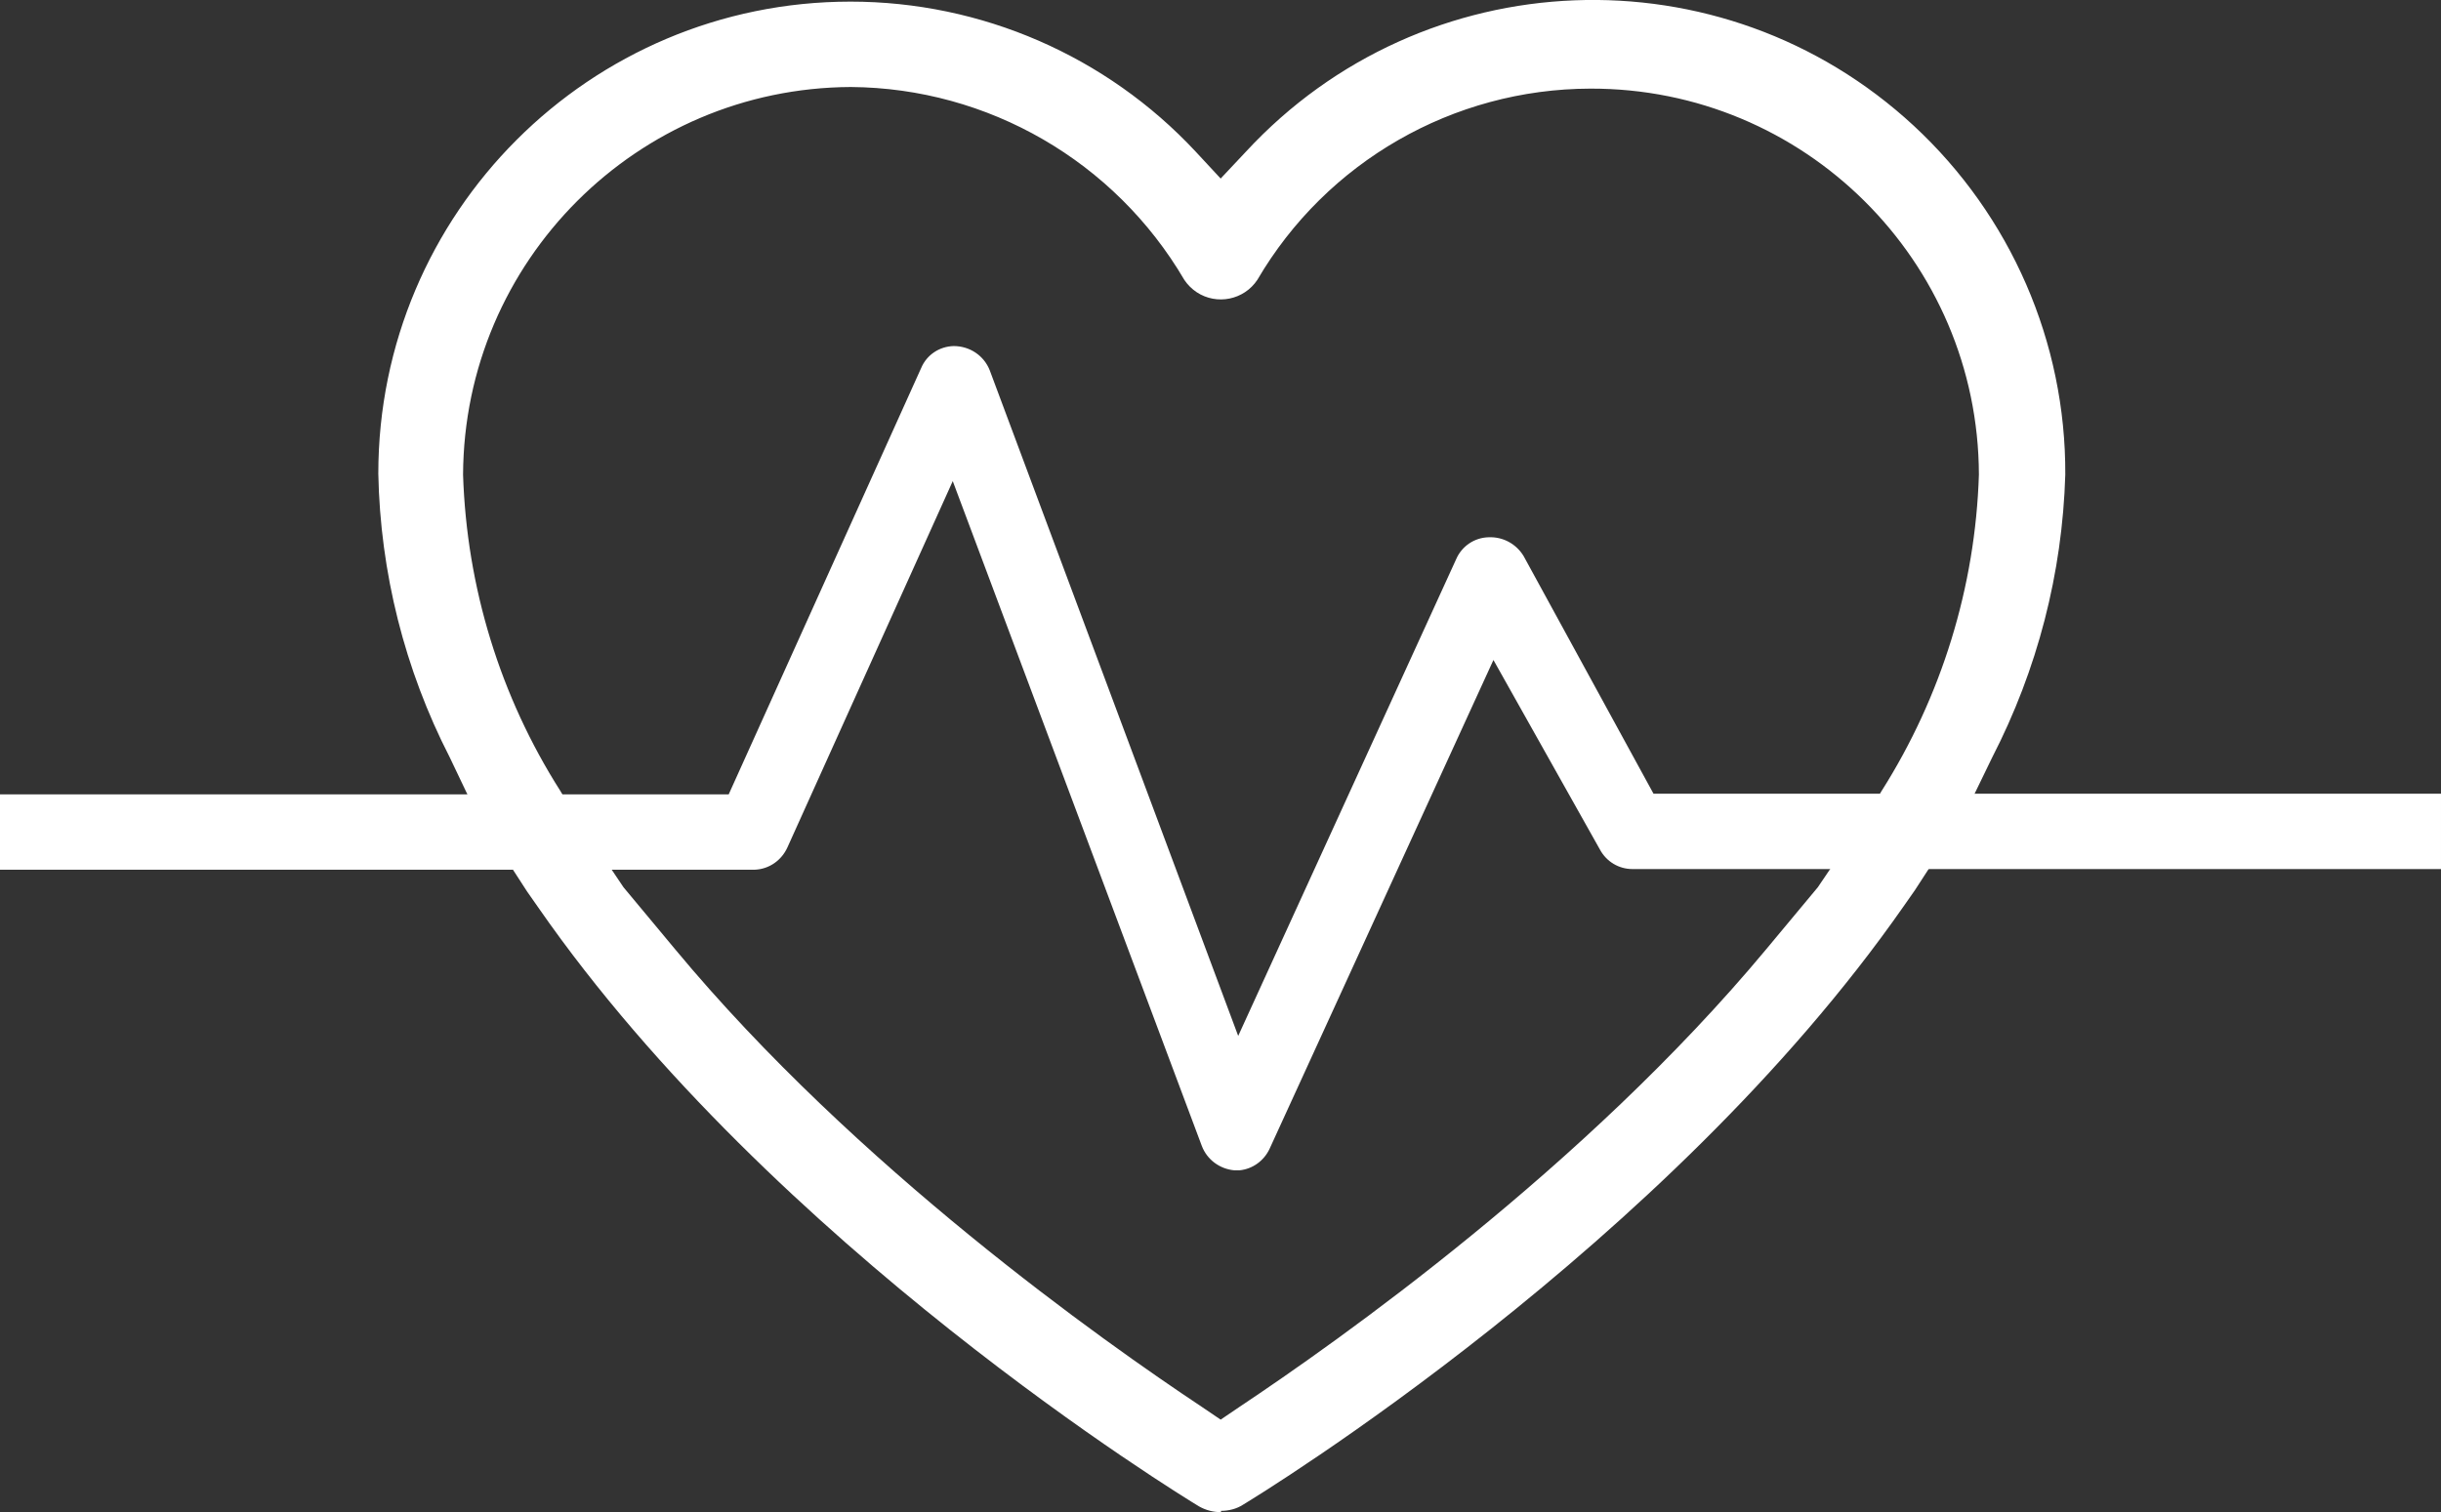
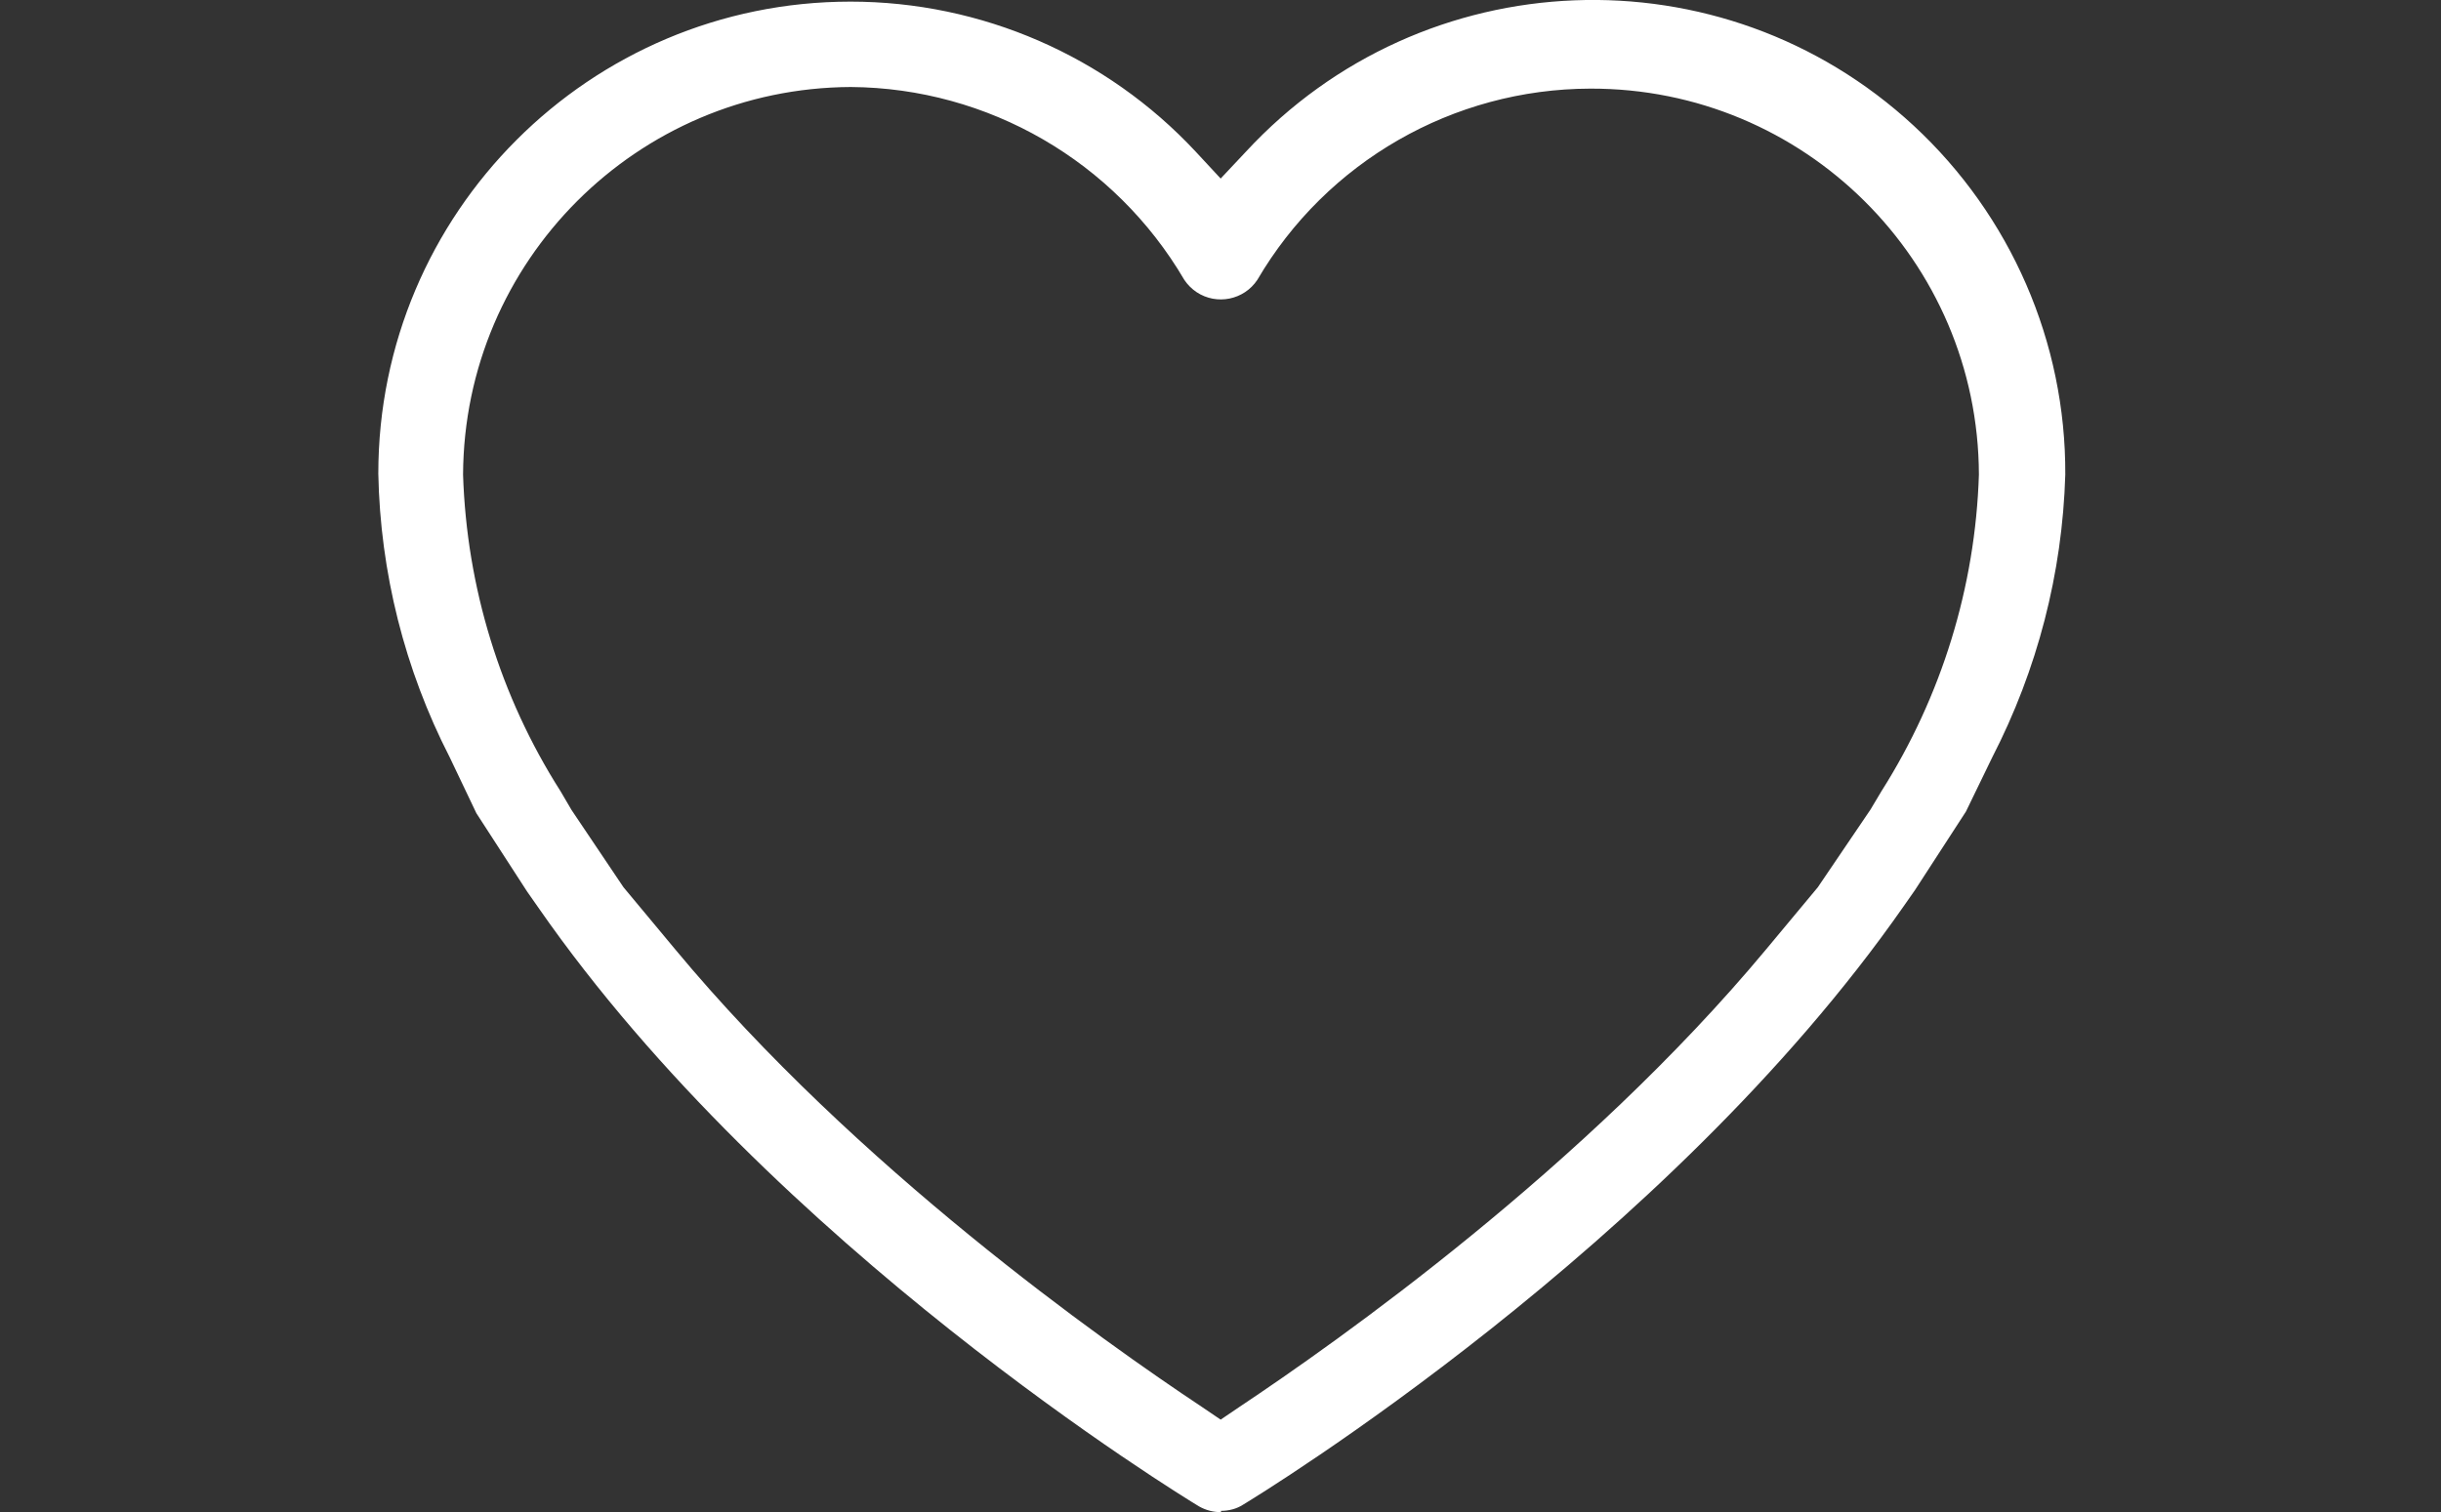
<svg xmlns="http://www.w3.org/2000/svg" id="herz-puls" viewBox="0 0 75.17 46.58">
  <rect x="0" y="0" width="75.17" height="46.58" fill="#333333" stroke="none" />
  <defs>
    <style>
      .cls-1 {
        fill: #fff;
      }
    </style>
  </defs>
  <path class="cls-1" d="m37.6,46.58c-.24,0-.47-.06-.68-.18-.53-.32-13.09-8-20.34-18.44l-.35-.5-1.56-2.41-.82-1.72c-1.39-2.71-2.14-5.7-2.2-8.74,0-8.03,6.51-14.54,14.54-14.54,4.03,0,7.88,1.67,10.63,4.62l.77.83.78-.83c5.46-5.9,14.66-6.26,20.56-.8,2.99,2.77,4.69,6.67,4.67,10.75-.09,3.04-.86,6.01-2.25,8.71l-.81,1.67-1.57,2.42-.35.5c-7.3,10.46-19.81,18.11-20.34,18.43-.2.13-.44.19-.68.19v.04ZM26.2,2.68c-6.58.03-11.91,5.36-11.94,11.94.11,3.46,1.14,6.83,3,9.75l.34.58,1.6,2.38,1.59,1.91c5.57,6.71,13.2,12.09,16.21,14.09l.59.4.59-.4c3-2,10.61-7.36,16.21-14.09l1.59-1.91,1.62-2.39.34-.57c1.85-2.92,2.89-6.29,3-9.75-.02-6.59-5.38-11.91-11.97-11.89-4.22.01-8.12,2.25-10.25,5.89-.41.62-1.25.79-1.87.38-.15-.1-.28-.23-.38-.38-2.14-3.65-6.04-5.91-10.27-5.94Z" />
-   <path class="cls-1" d="m38.01,36.05c-.45-.04-.84-.33-1-.75l-7.67-20.48-5.09,11.28c-.18.4-.56.67-1,.69H0v-2.32h22.44l5.93-13.14c.17-.4.56-.66,1-.67.49,0,.93.29,1.11.75l7.65,20.5,6.71-14.68c.17-.4.56-.67,1-.68.44-.02.85.2,1.08.58l4,7.32h24.25v2.32h-24.9c-.42,0-.8-.23-1-.6l-3.28-5.84-6.89,15.05c-.17.37-.52.63-.93.67,0,0-.16,0-.16,0Z" />
</svg>